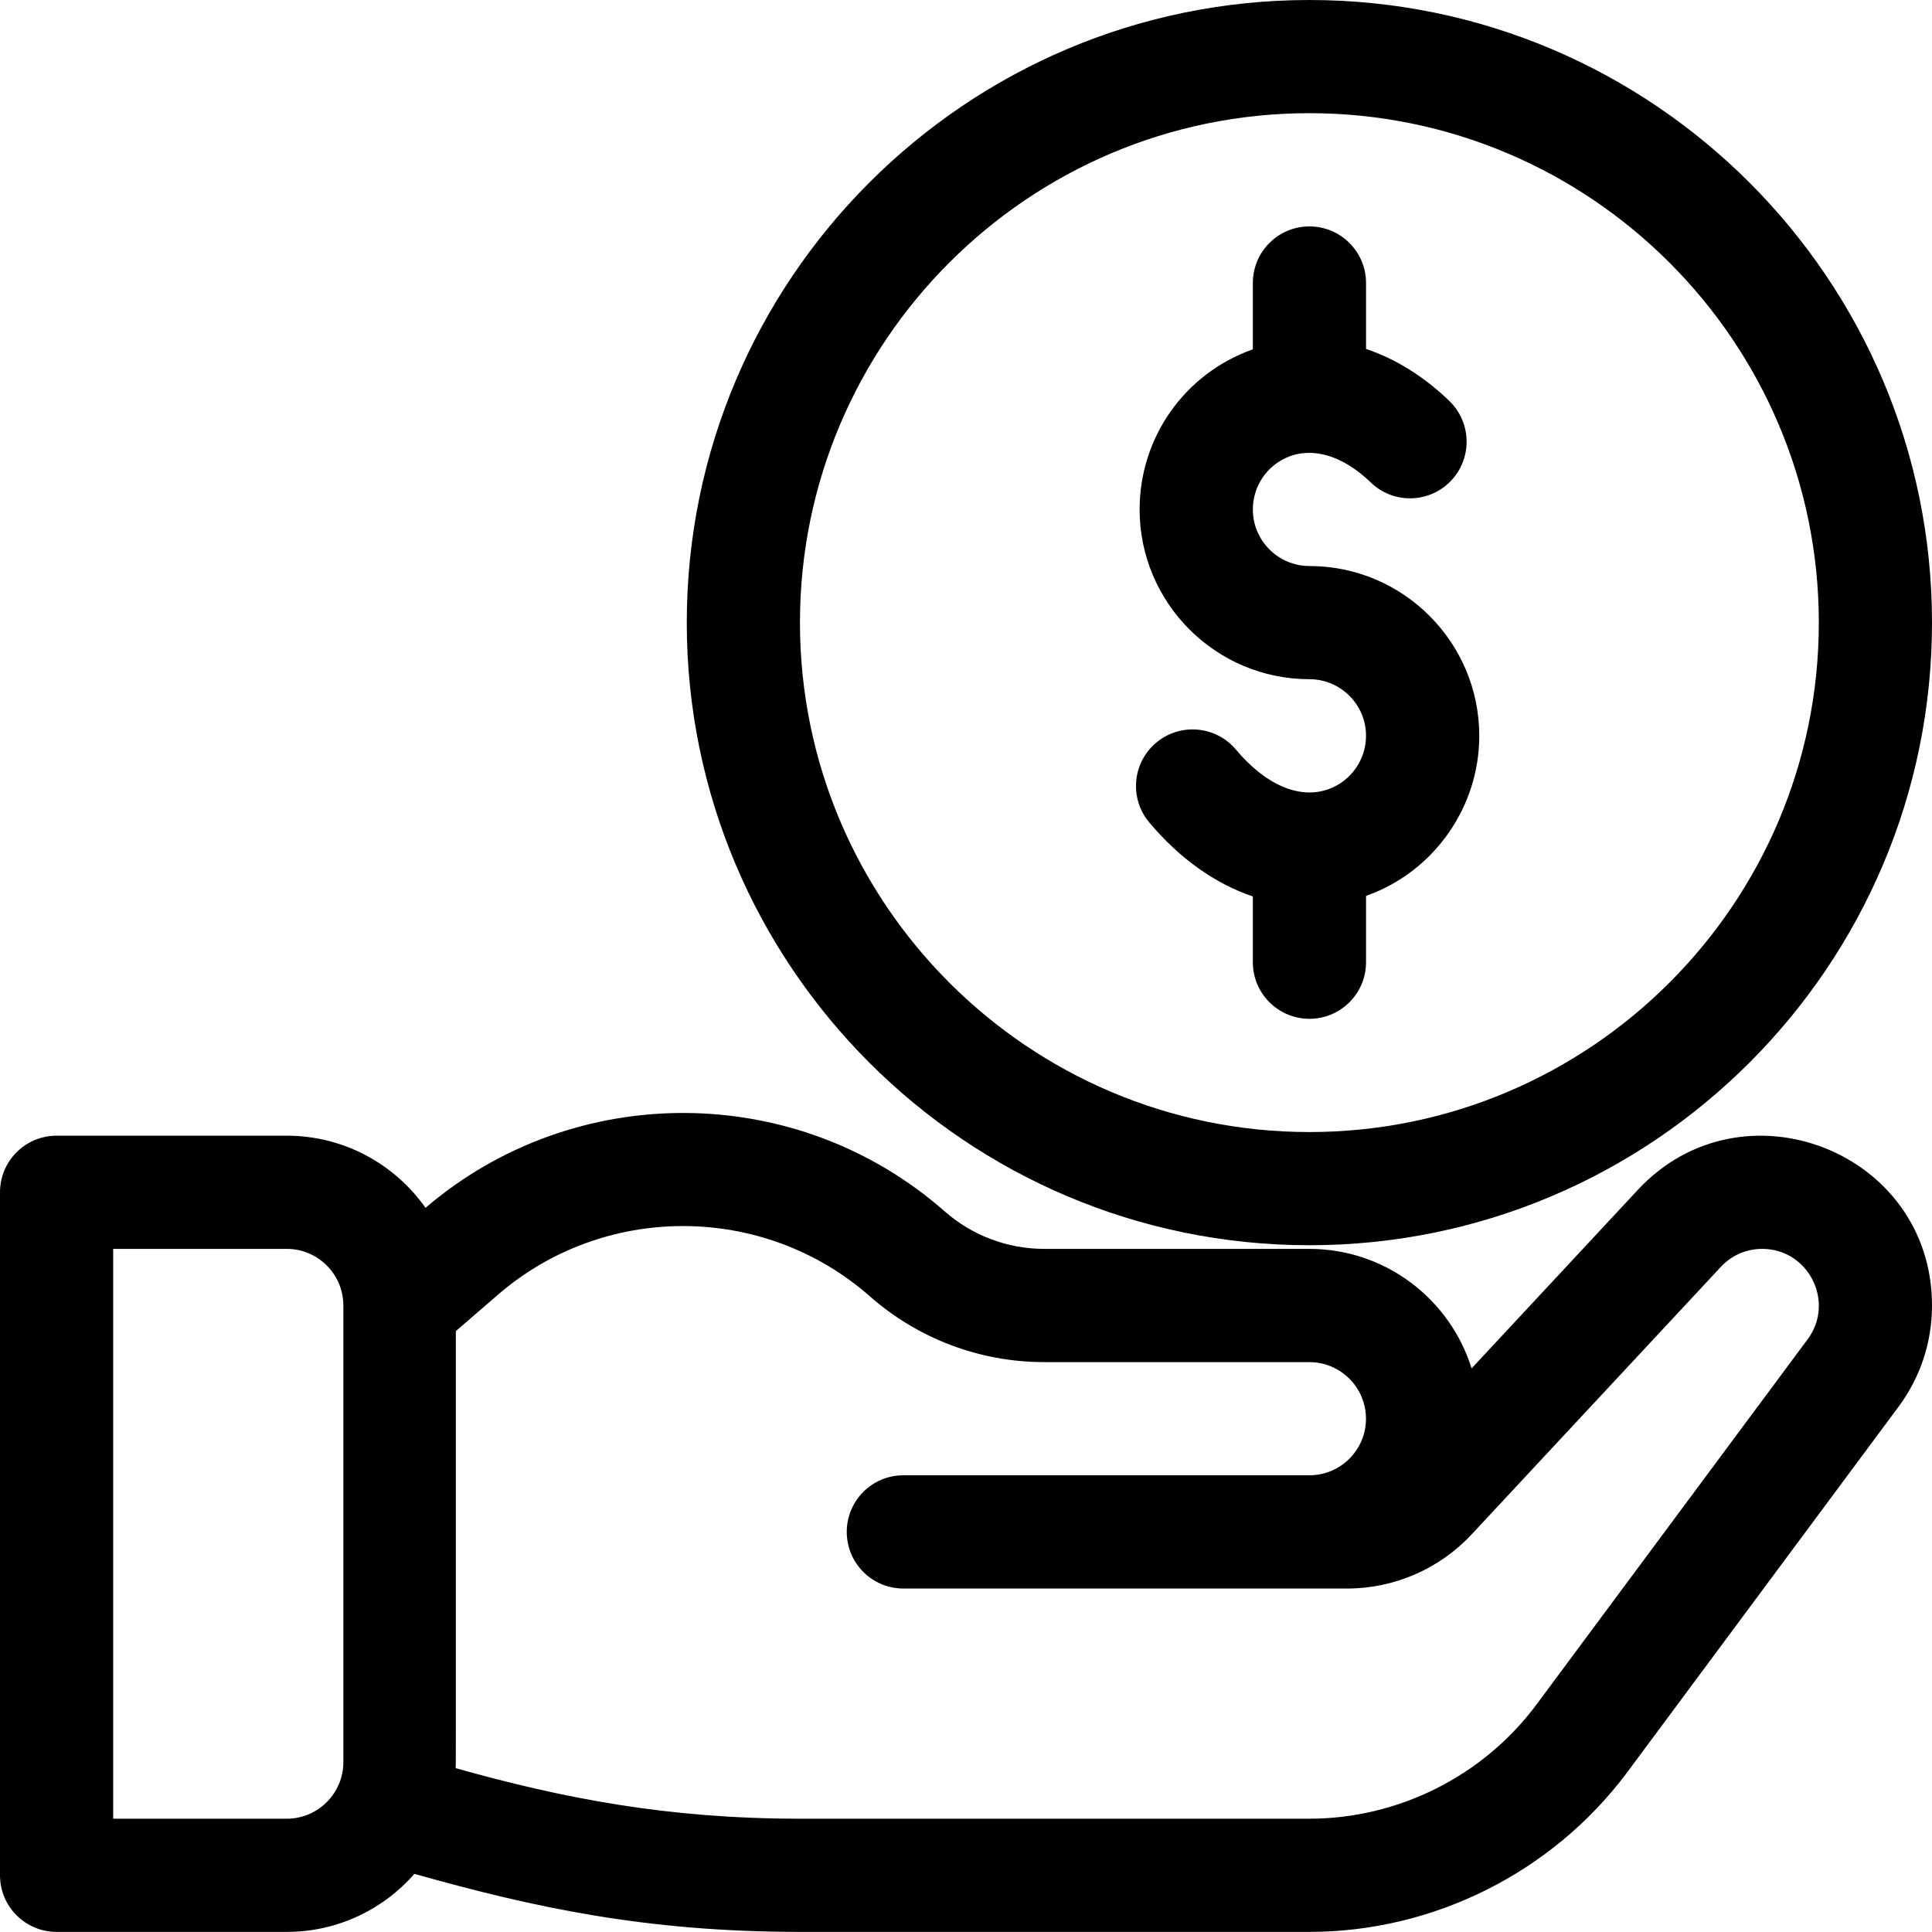
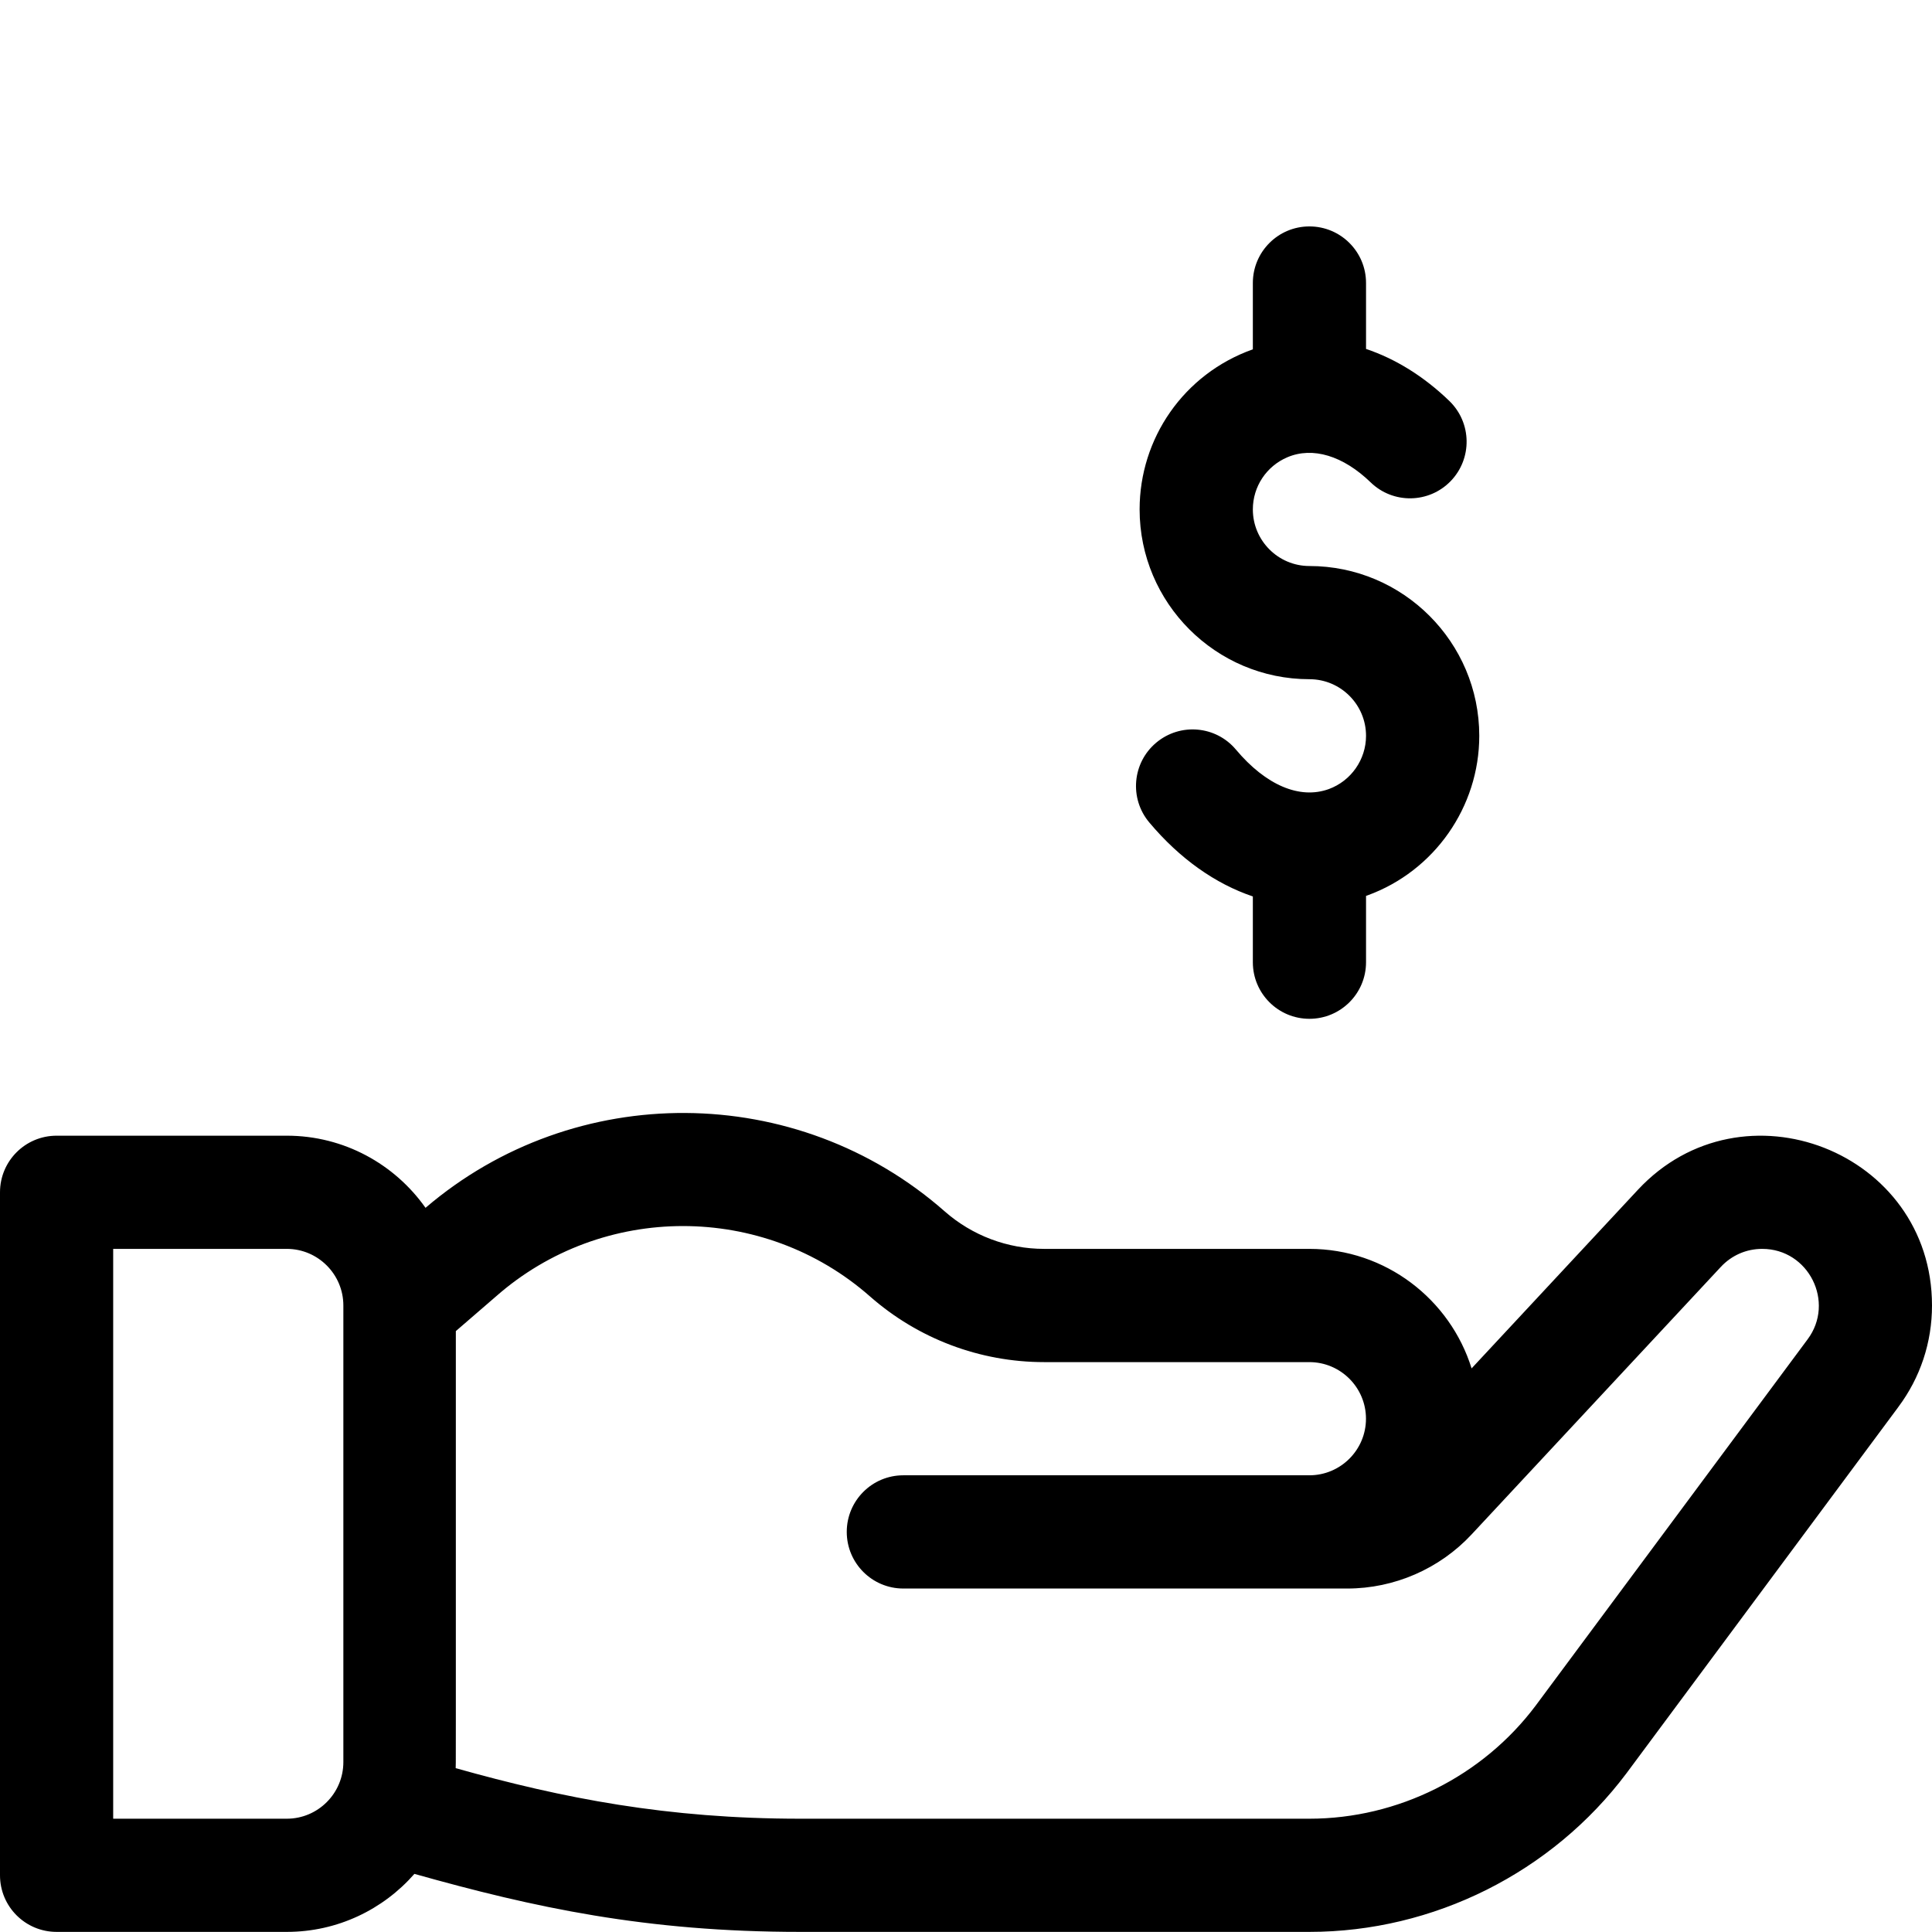
<svg xmlns="http://www.w3.org/2000/svg" width="36" height="36" viewBox="0 0 36 36" fill="none">
  <g clip-path="url(#clip0_1737_15851)">
    <path d="M30.52 22.17L27.421 25.498C27.02 24.209 25.817 23.271 24.398 23.271H19.456C18.774 23.271 18.116 23.023 17.604 22.573C14.85 20.149 10.709 20.128 7.929 22.506C7.356 21.694 6.411 21.162 5.344 21.162H1.055C0.472 21.162 0 21.634 0 22.217V34.943C0 35.526 0.472 35.998 1.055 35.998H5.344C6.291 35.998 7.142 35.579 7.722 34.917C9.951 35.544 12.037 35.998 14.911 35.998H24.398C26.71 35.998 28.918 34.894 30.308 33.041L35.368 26.224C35.368 26.224 35.368 26.224 35.368 26.223C35.369 26.223 35.369 26.222 35.37 26.221L35.371 26.219C35.371 26.219 35.372 26.218 35.372 26.218C35.783 25.668 36 25.014 36 24.326C36 21.453 32.466 20.081 30.52 22.17ZM6.398 32.834C6.398 33.416 5.925 33.889 5.344 33.889H2.109V23.271H5.344C5.925 23.271 6.398 23.745 6.398 24.326V32.834ZM33.681 24.958C33.68 24.958 33.68 24.959 33.679 24.96C33.679 24.96 33.678 24.961 33.678 24.962L28.617 31.779C27.627 33.1 26.049 33.889 24.398 33.889H14.911C12.438 33.889 10.494 33.51 8.491 32.947C8.495 32.826 8.494 33.475 8.494 24.803L9.243 24.156C11.229 22.409 14.224 22.409 16.21 24.156C17.108 24.946 18.26 25.381 19.456 25.381H24.398C24.98 25.381 25.453 25.854 25.453 26.436C25.453 27.017 24.98 27.49 24.398 27.49H16.832C16.25 27.49 15.778 27.962 15.778 28.545C15.778 29.127 16.25 29.6 16.832 29.6H25.105C25.98 29.6 26.824 29.233 27.421 28.592L32.064 23.608C32.266 23.391 32.54 23.271 32.836 23.271C33.705 23.271 34.198 24.268 33.681 24.958Z" fill="black" />
    <path d="M24.399 10.547C23.818 10.547 23.345 10.074 23.345 9.492C23.345 9.067 23.598 8.686 23.989 8.52C24.461 8.32 25.026 8.491 25.54 8.988C25.958 9.394 26.626 9.383 27.031 8.965C27.436 8.546 27.426 7.879 27.008 7.473C26.531 7.012 26.002 6.686 25.454 6.502V5.273C25.454 4.691 24.982 4.219 24.399 4.219C23.817 4.219 23.345 4.691 23.345 5.273V6.509C22.053 6.969 21.235 8.172 21.235 9.492C21.235 11.237 22.655 12.656 24.399 12.656C24.981 12.656 25.454 13.129 25.454 13.711C25.454 14.153 25.175 14.551 24.761 14.703C24.219 14.9 23.588 14.632 23.03 13.968C22.656 13.522 21.991 13.464 21.544 13.839C21.098 14.213 21.04 14.879 21.415 15.325C21.985 16.004 22.649 16.469 23.345 16.704V17.93C23.345 18.512 23.817 18.984 24.399 18.984C24.982 18.984 25.454 18.512 25.454 17.93V16.694C25.464 16.691 25.473 16.688 25.482 16.684C26.727 16.231 27.564 15.036 27.564 13.711C27.564 11.966 26.144 10.547 24.399 10.547Z" fill="black" />
-     <path d="M24.398 0C18.001 0 12.797 5.204 12.797 11.602C12.797 17.999 18.001 23.203 24.398 23.203C30.796 23.203 36 17.999 36 11.602C36 5.204 30.796 0 24.398 0ZM24.398 21.094C19.164 21.094 14.906 16.836 14.906 11.602C14.906 6.368 19.164 2.109 24.398 2.109C29.632 2.109 33.891 6.368 33.891 11.602C33.891 16.836 29.632 21.094 24.398 21.094Z" fill="black" />
  </g>
  <defs>
    <clipPath id="clip0_1737_15851">
      <rect width="36" height="36" fill="white" />
    </clipPath>
  </defs>
</svg>